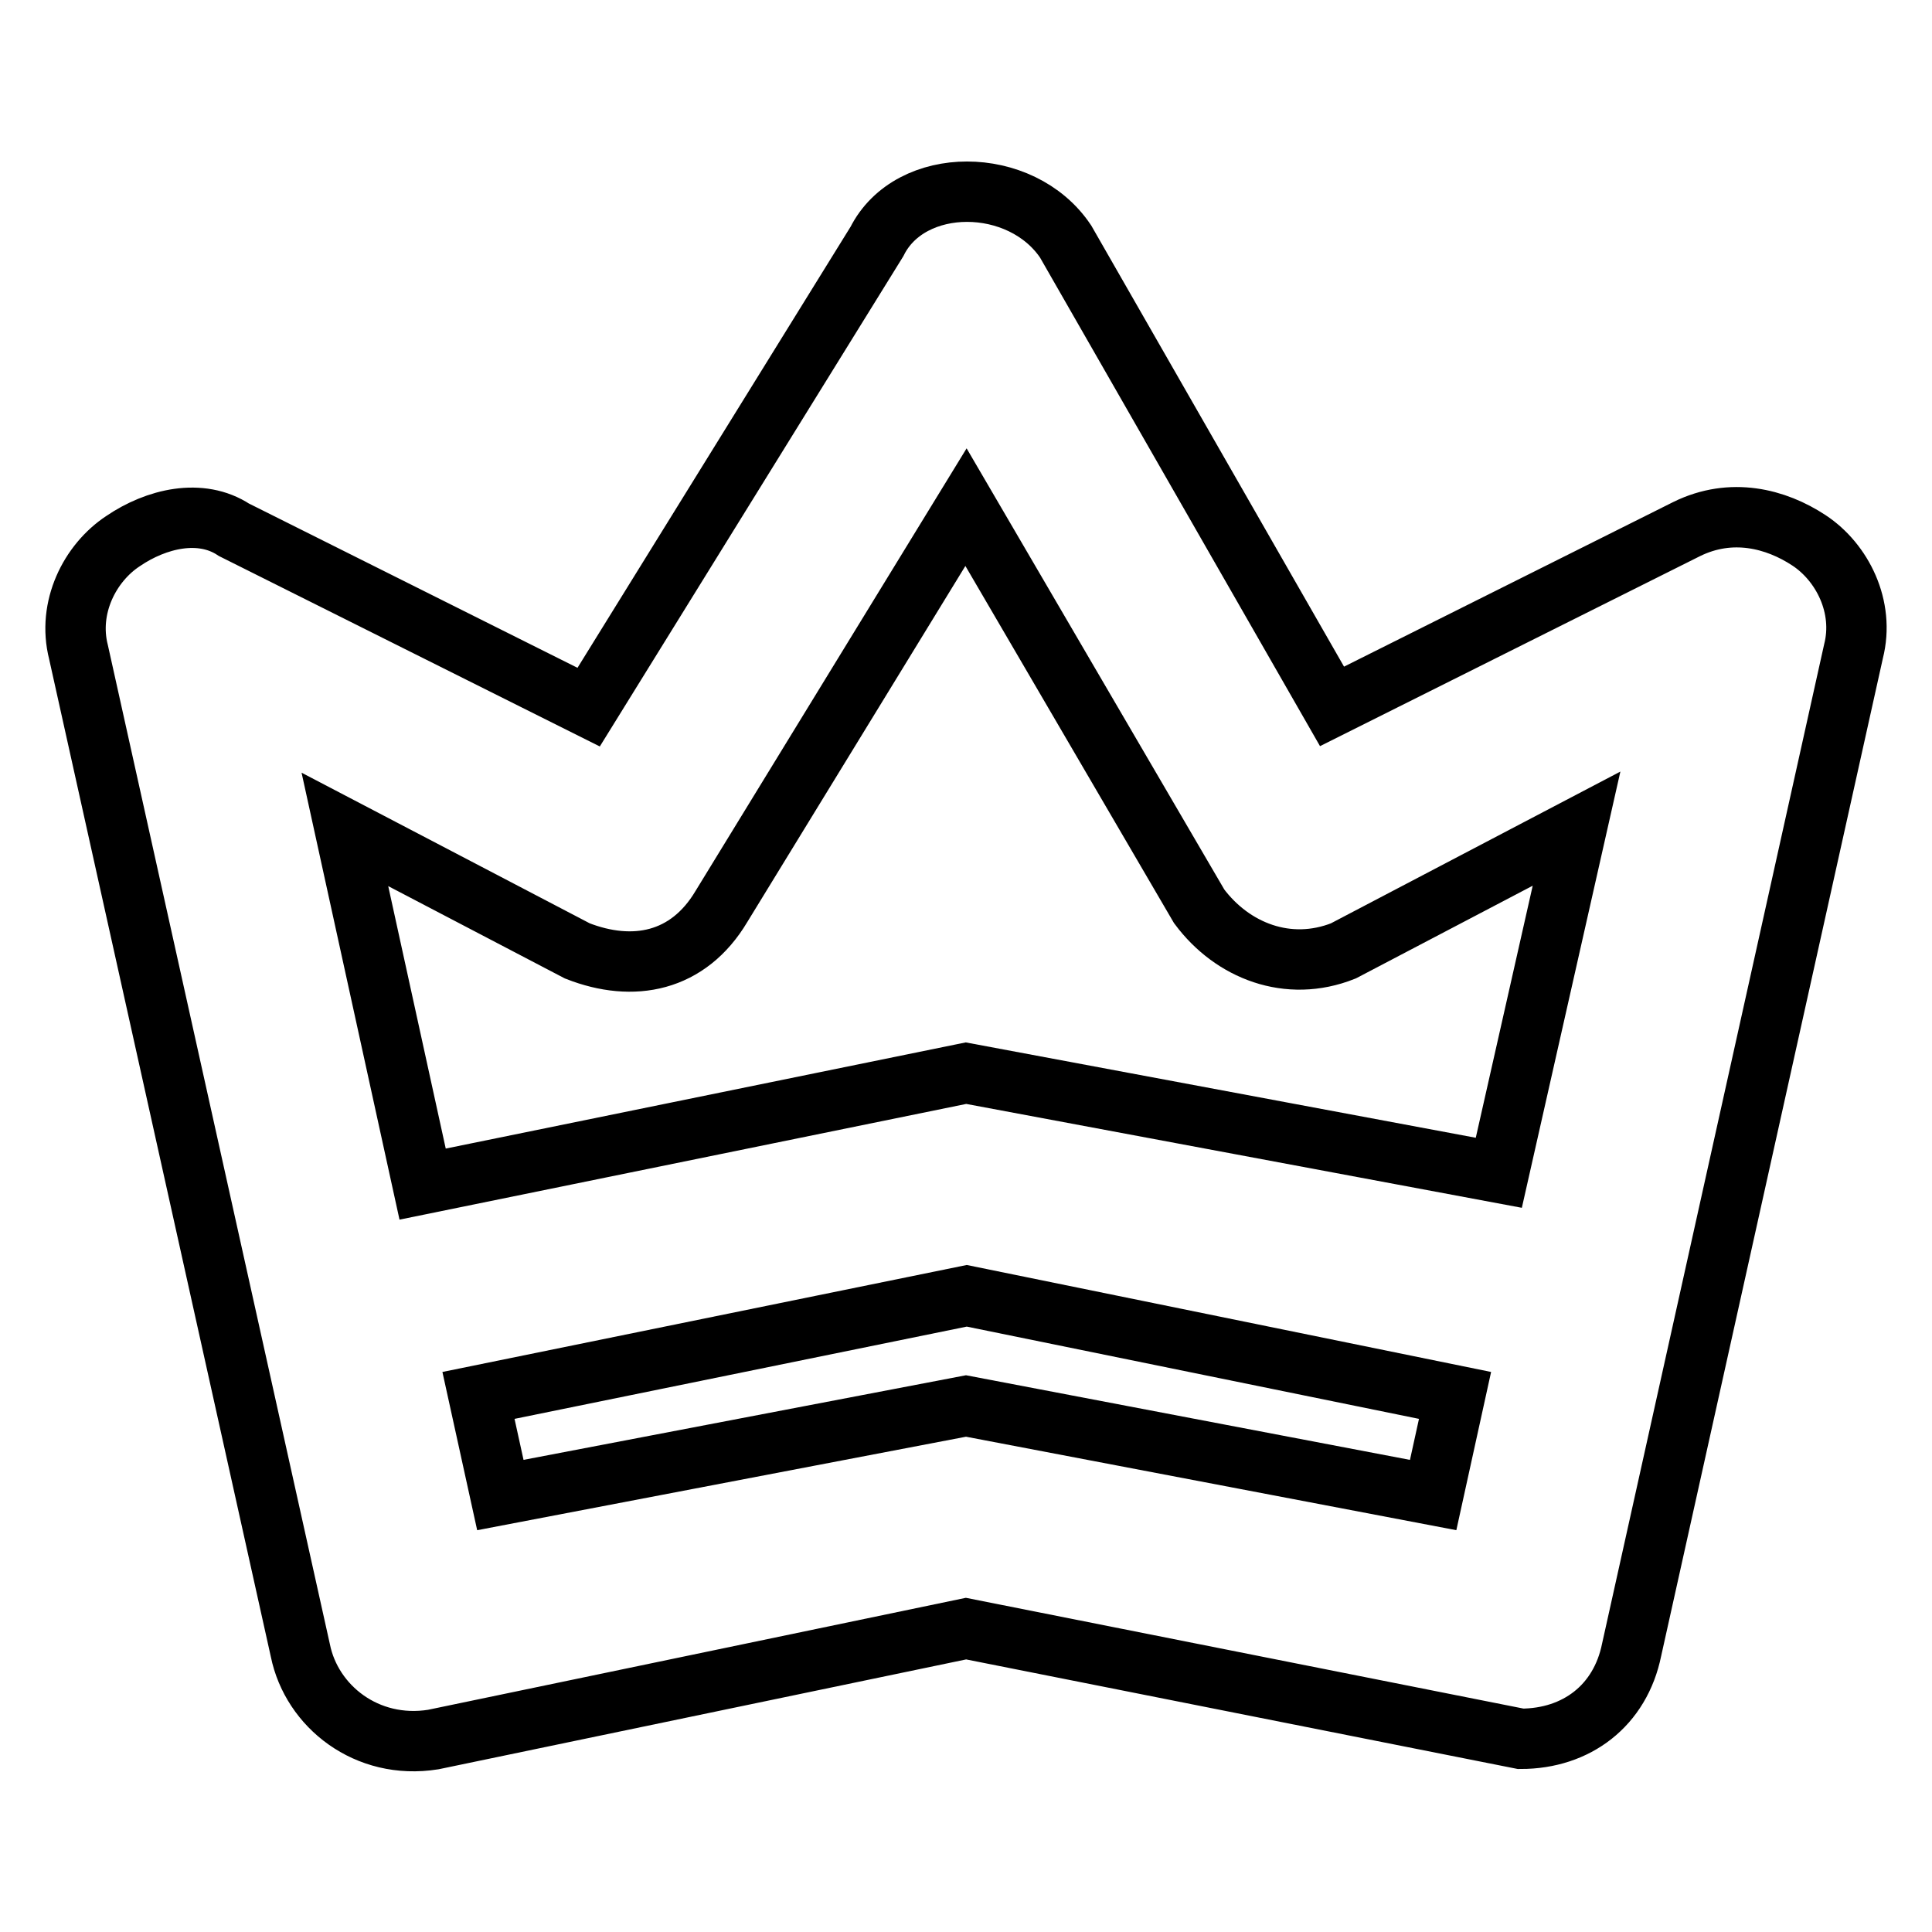
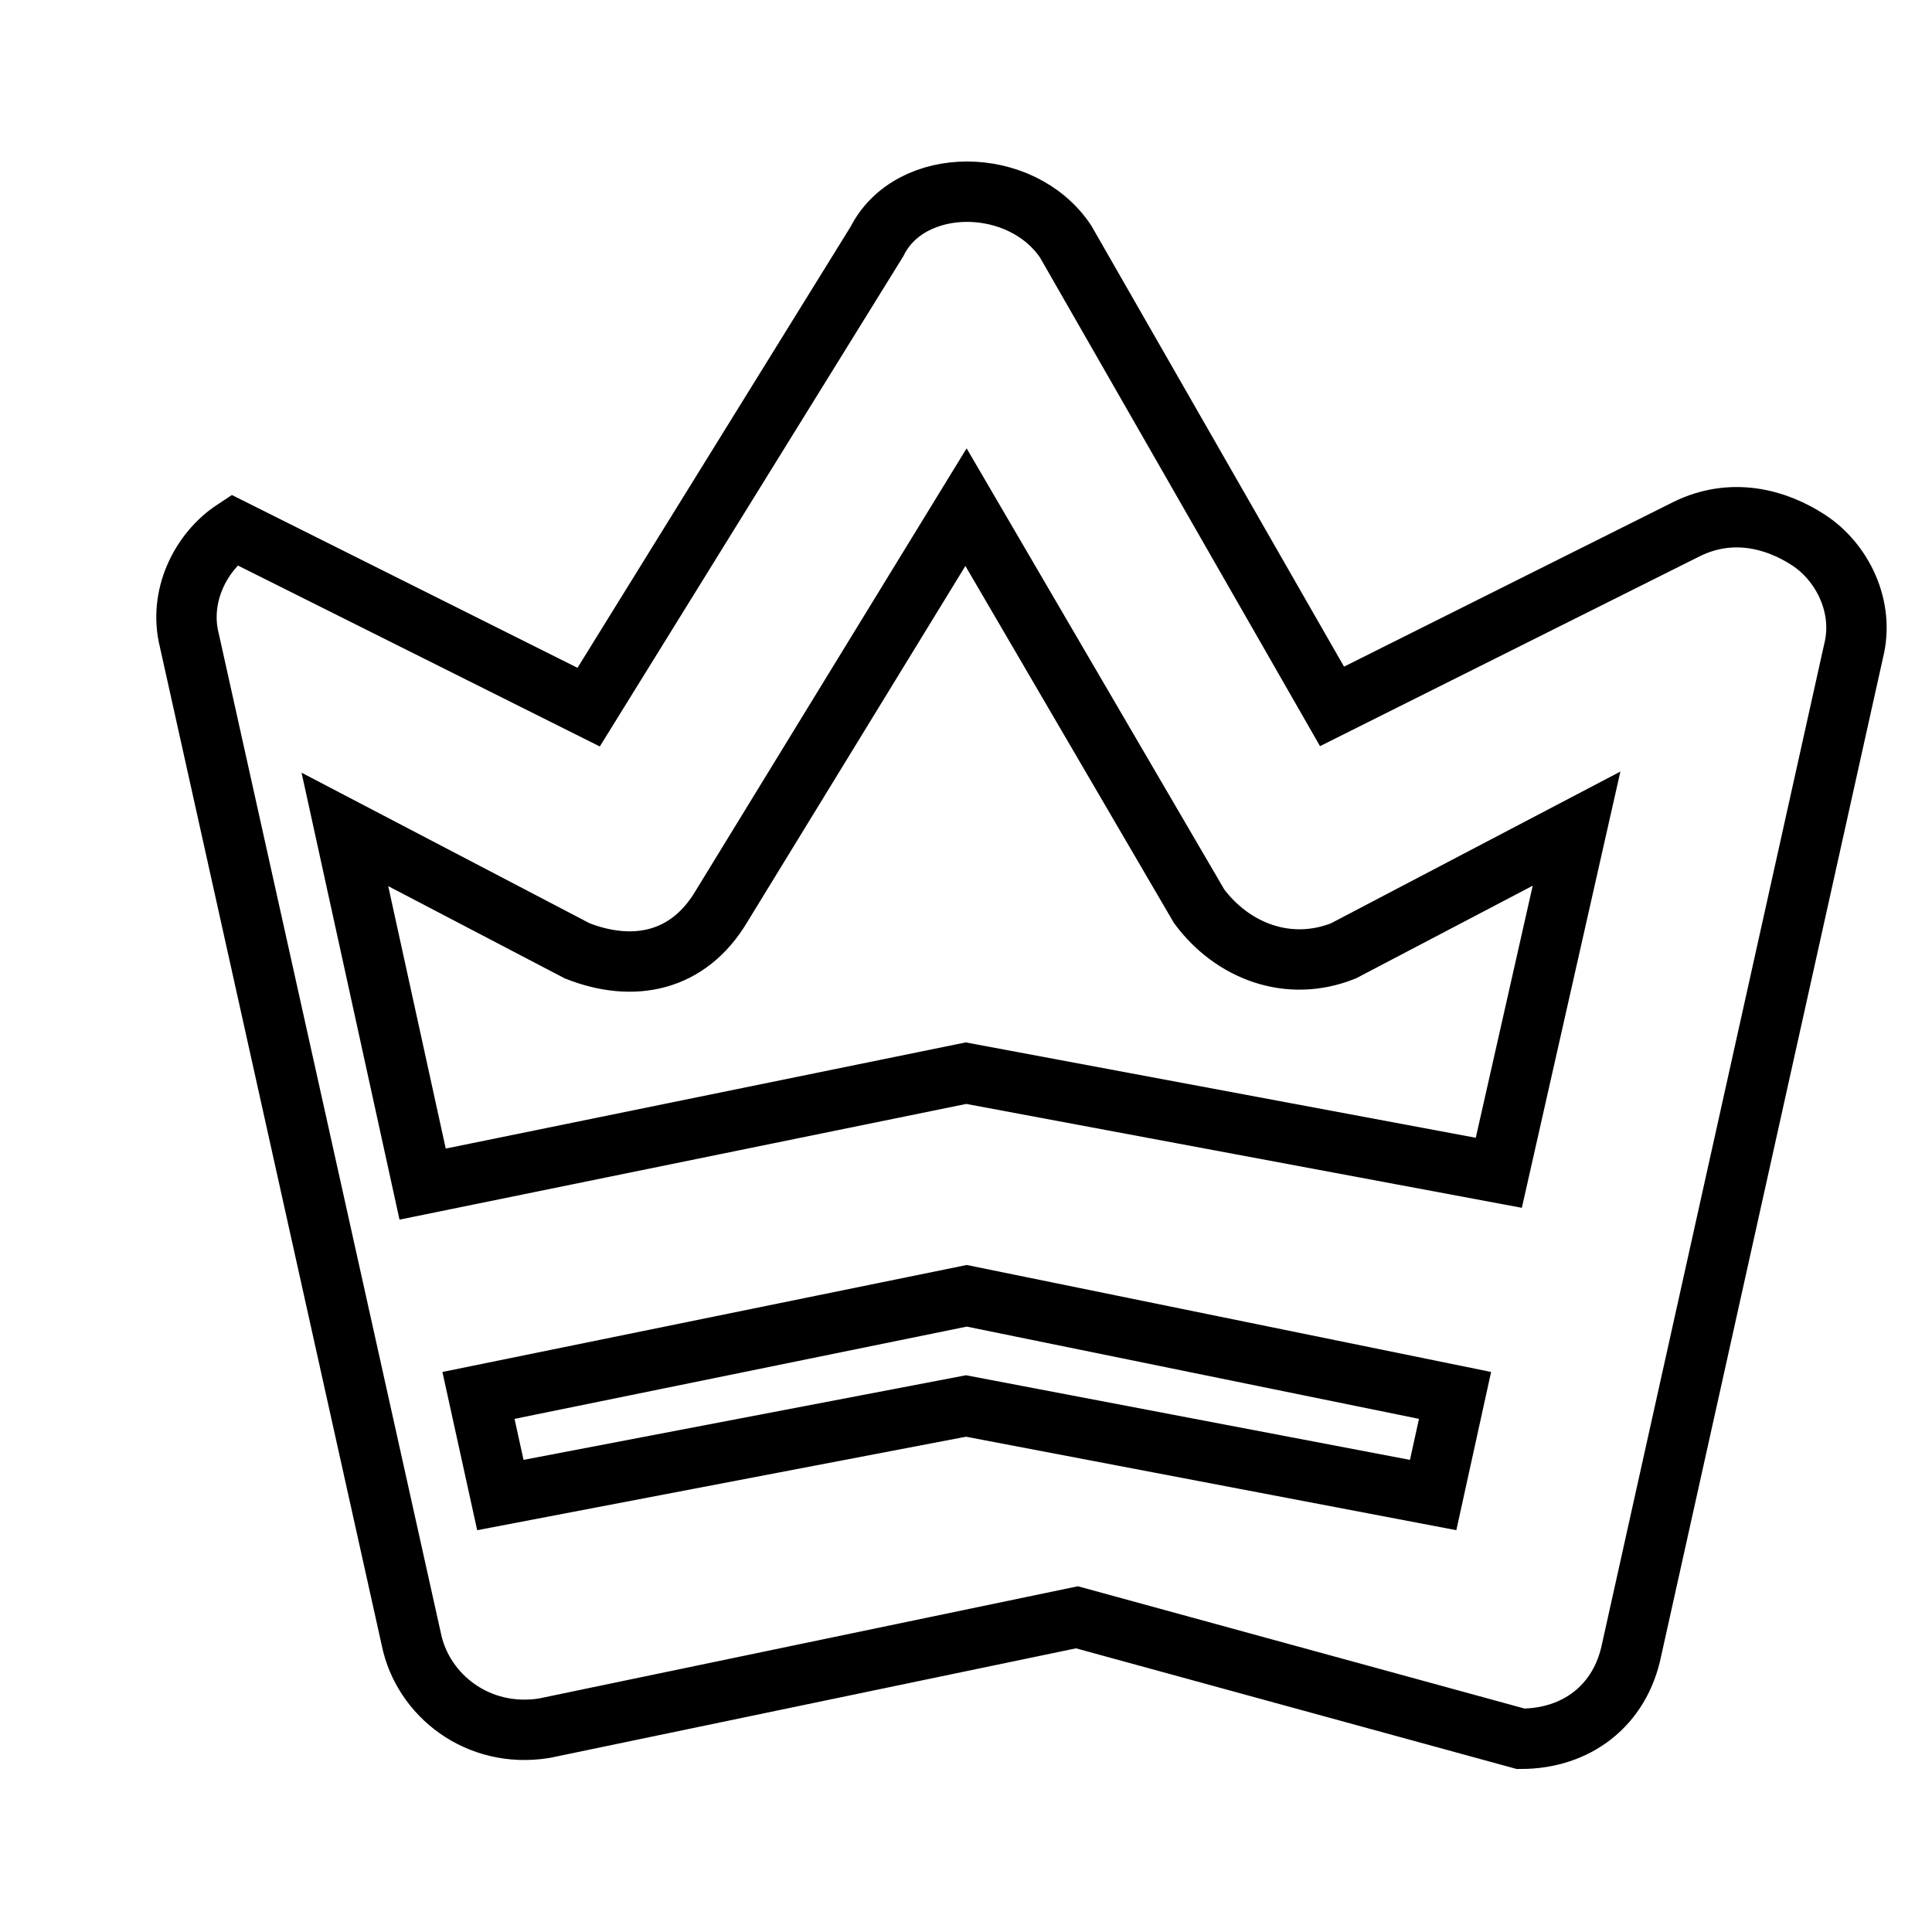
<svg xmlns="http://www.w3.org/2000/svg" version="1.1" x="0px" y="0px" viewBox="0 0 256 256" enable-background="new 0 0 256 256" xml:space="preserve">
  <g>
-     <path stroke-width="8" fill-opacity="0" stroke="#000000" d="M201.5,230.4c7.4,0,13.2-4.4,14.7-11.8l29.4-132.3c1.5-5.9-1.5-11.8-5.9-14.7c-4.4-2.9-10.3-4.4-16.2-1.5 l-47,23.5L141.2,32c-5.9-8.8-20.6-8.8-25,0L78,93.7L31,70.2c-4.4-2.9-10.3-1.5-14.7,1.5c-4.4,2.9-7.4,8.8-5.9,14.7l29.4,132.3 c1.5,7.4,8.8,13.2,17.6,11.8l70.6-14.7L201.5,230.4z M128,186.3l-61.7,11.8l-2.9-13.2l64.7-13.2l64.7,13.2l-2.9,13.2L128,186.3z  M128,142.2l-72,14.7l-10.3-47L76.5,126c7.4,2.9,14.7,1.5,19.1-5.9L128,67.2l30.9,52.9c4.4,5.9,11.8,8.8,19.1,5.9l30.9-16.2 l-10.3,45.6L128,142.2z" />
+     <path stroke-width="8" fill-opacity="0" stroke="#000000" d="M201.5,230.4c7.4,0,13.2-4.4,14.7-11.8l29.4-132.3c1.5-5.9-1.5-11.8-5.9-14.7c-4.4-2.9-10.3-4.4-16.2-1.5 l-47,23.5L141.2,32c-5.9-8.8-20.6-8.8-25,0L78,93.7L31,70.2c-4.4,2.9-7.4,8.8-5.9,14.7l29.4,132.3 c1.5,7.4,8.8,13.2,17.6,11.8l70.6-14.7L201.5,230.4z M128,186.3l-61.7,11.8l-2.9-13.2l64.7-13.2l64.7,13.2l-2.9,13.2L128,186.3z  M128,142.2l-72,14.7l-10.3-47L76.5,126c7.4,2.9,14.7,1.5,19.1-5.9L128,67.2l30.9,52.9c4.4,5.9,11.8,8.8,19.1,5.9l30.9-16.2 l-10.3,45.6L128,142.2z" />
  </g>
</svg>